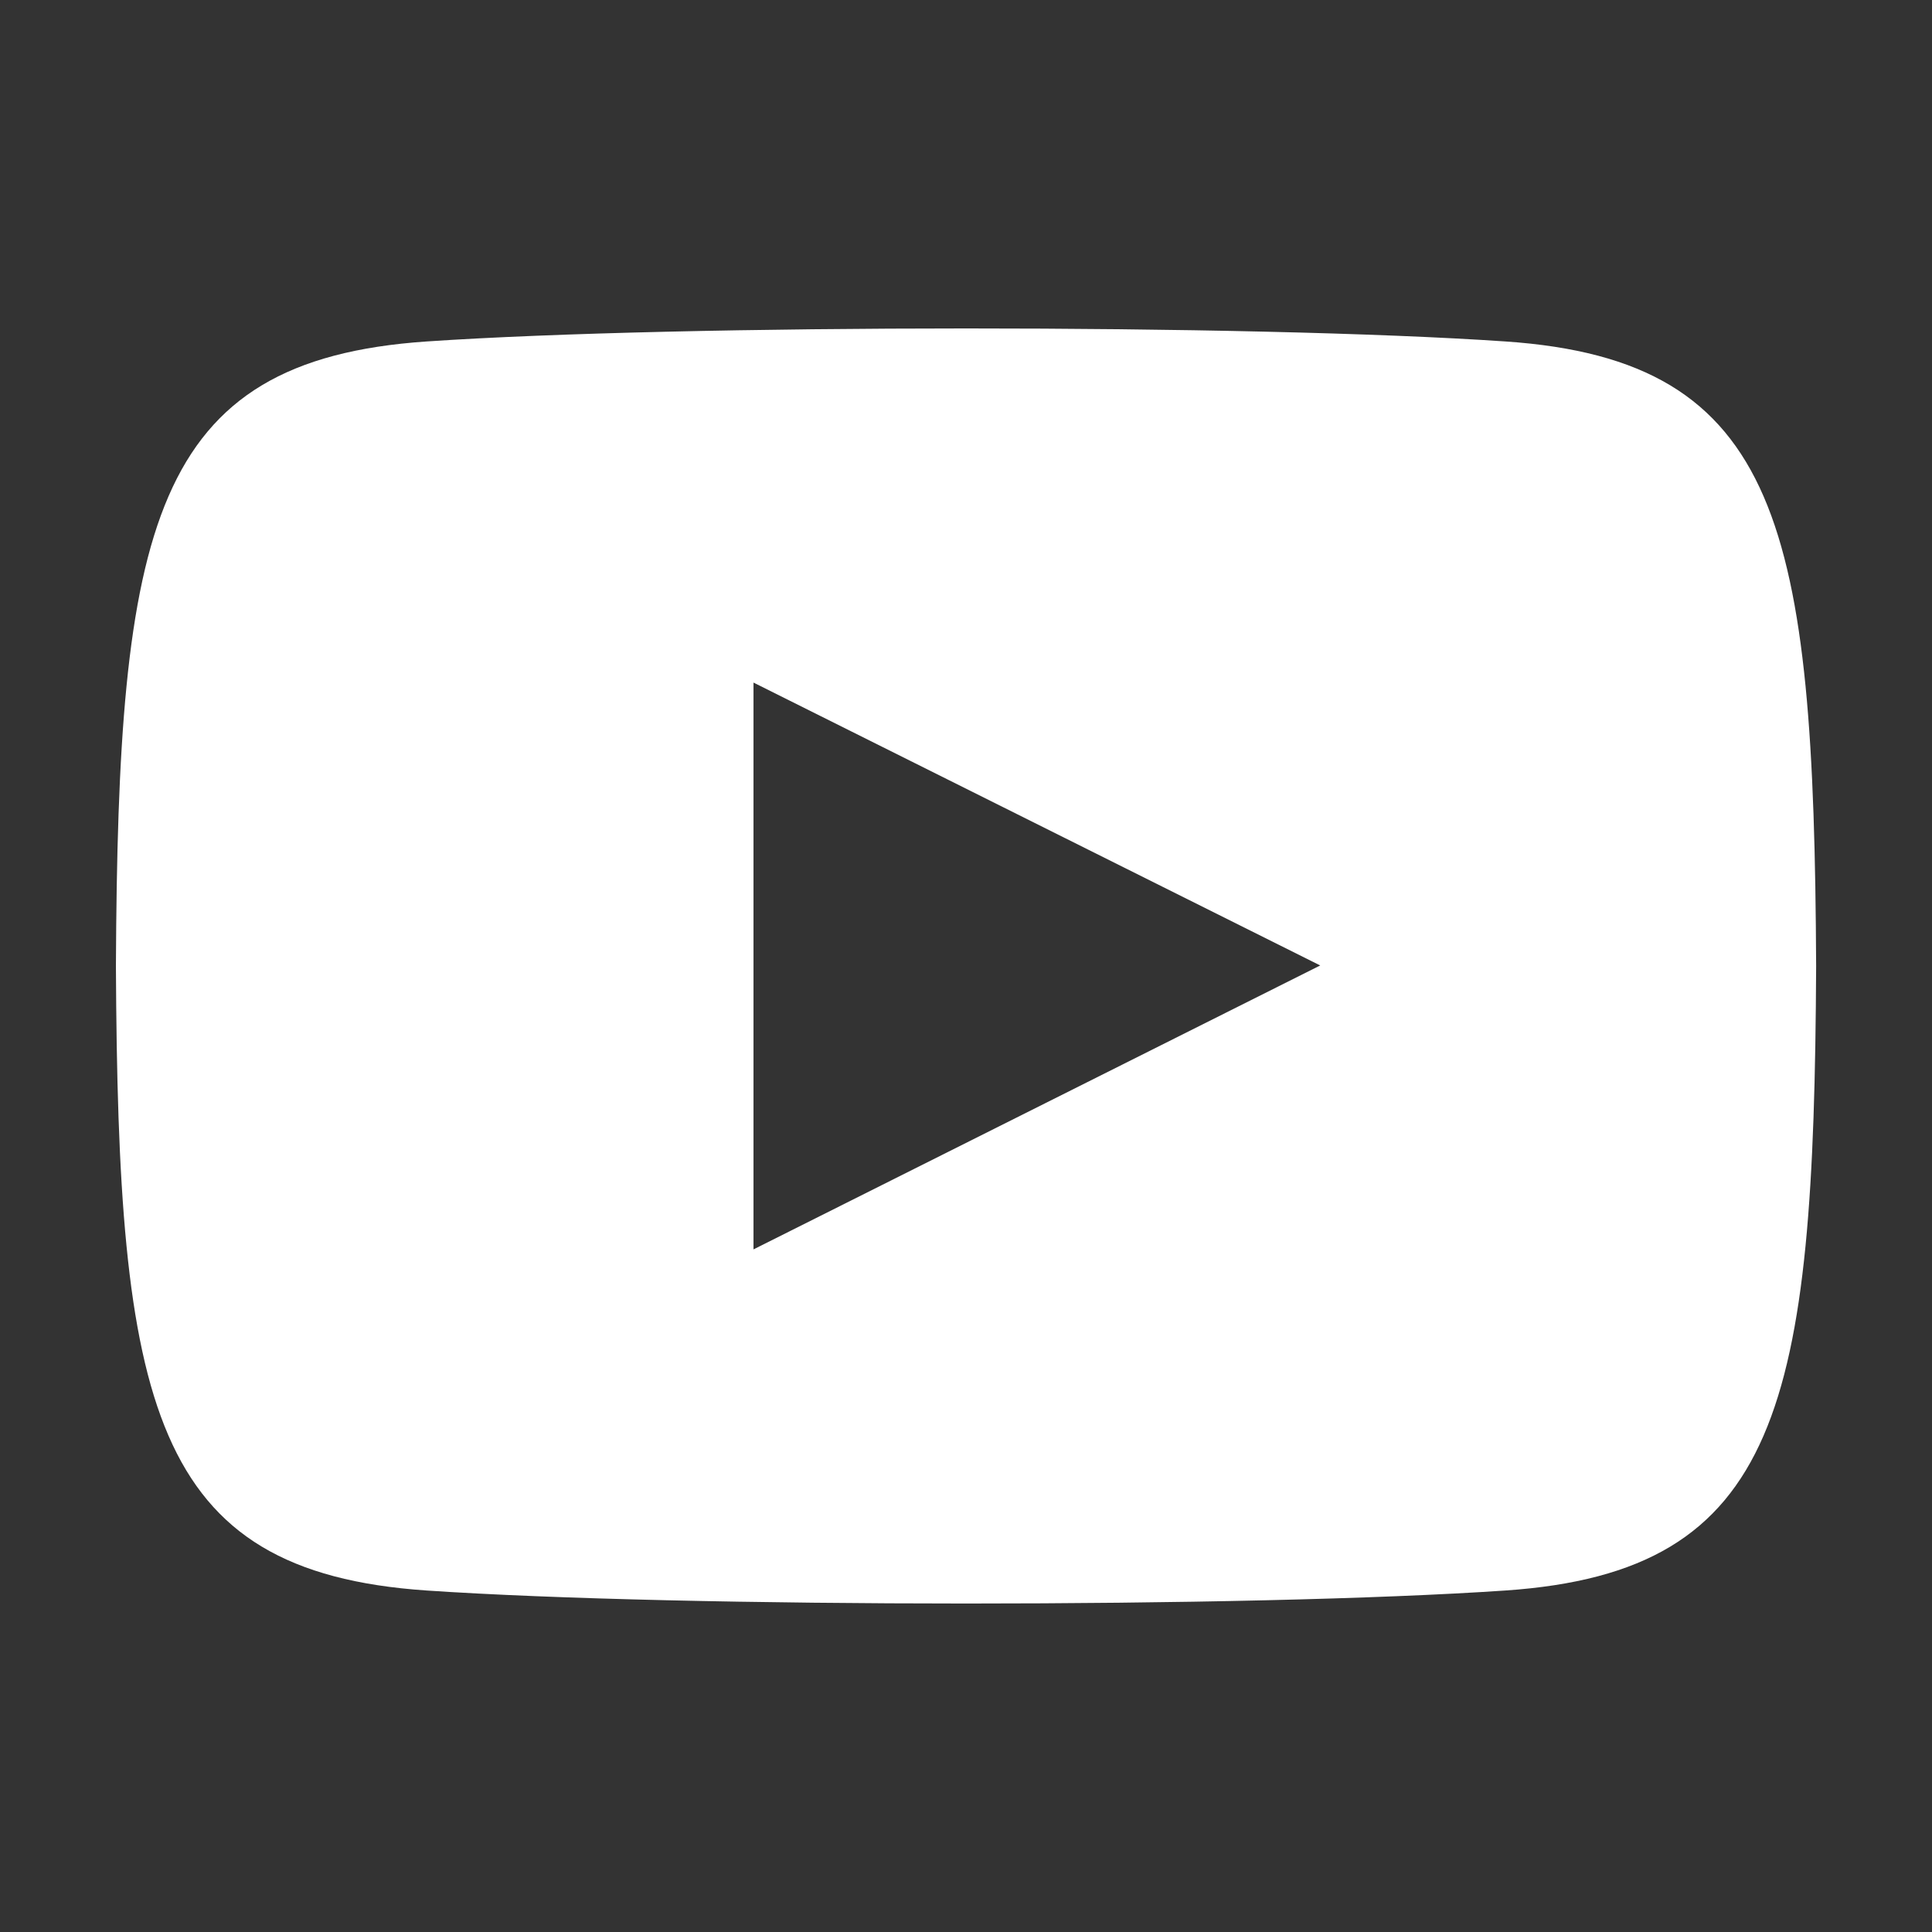
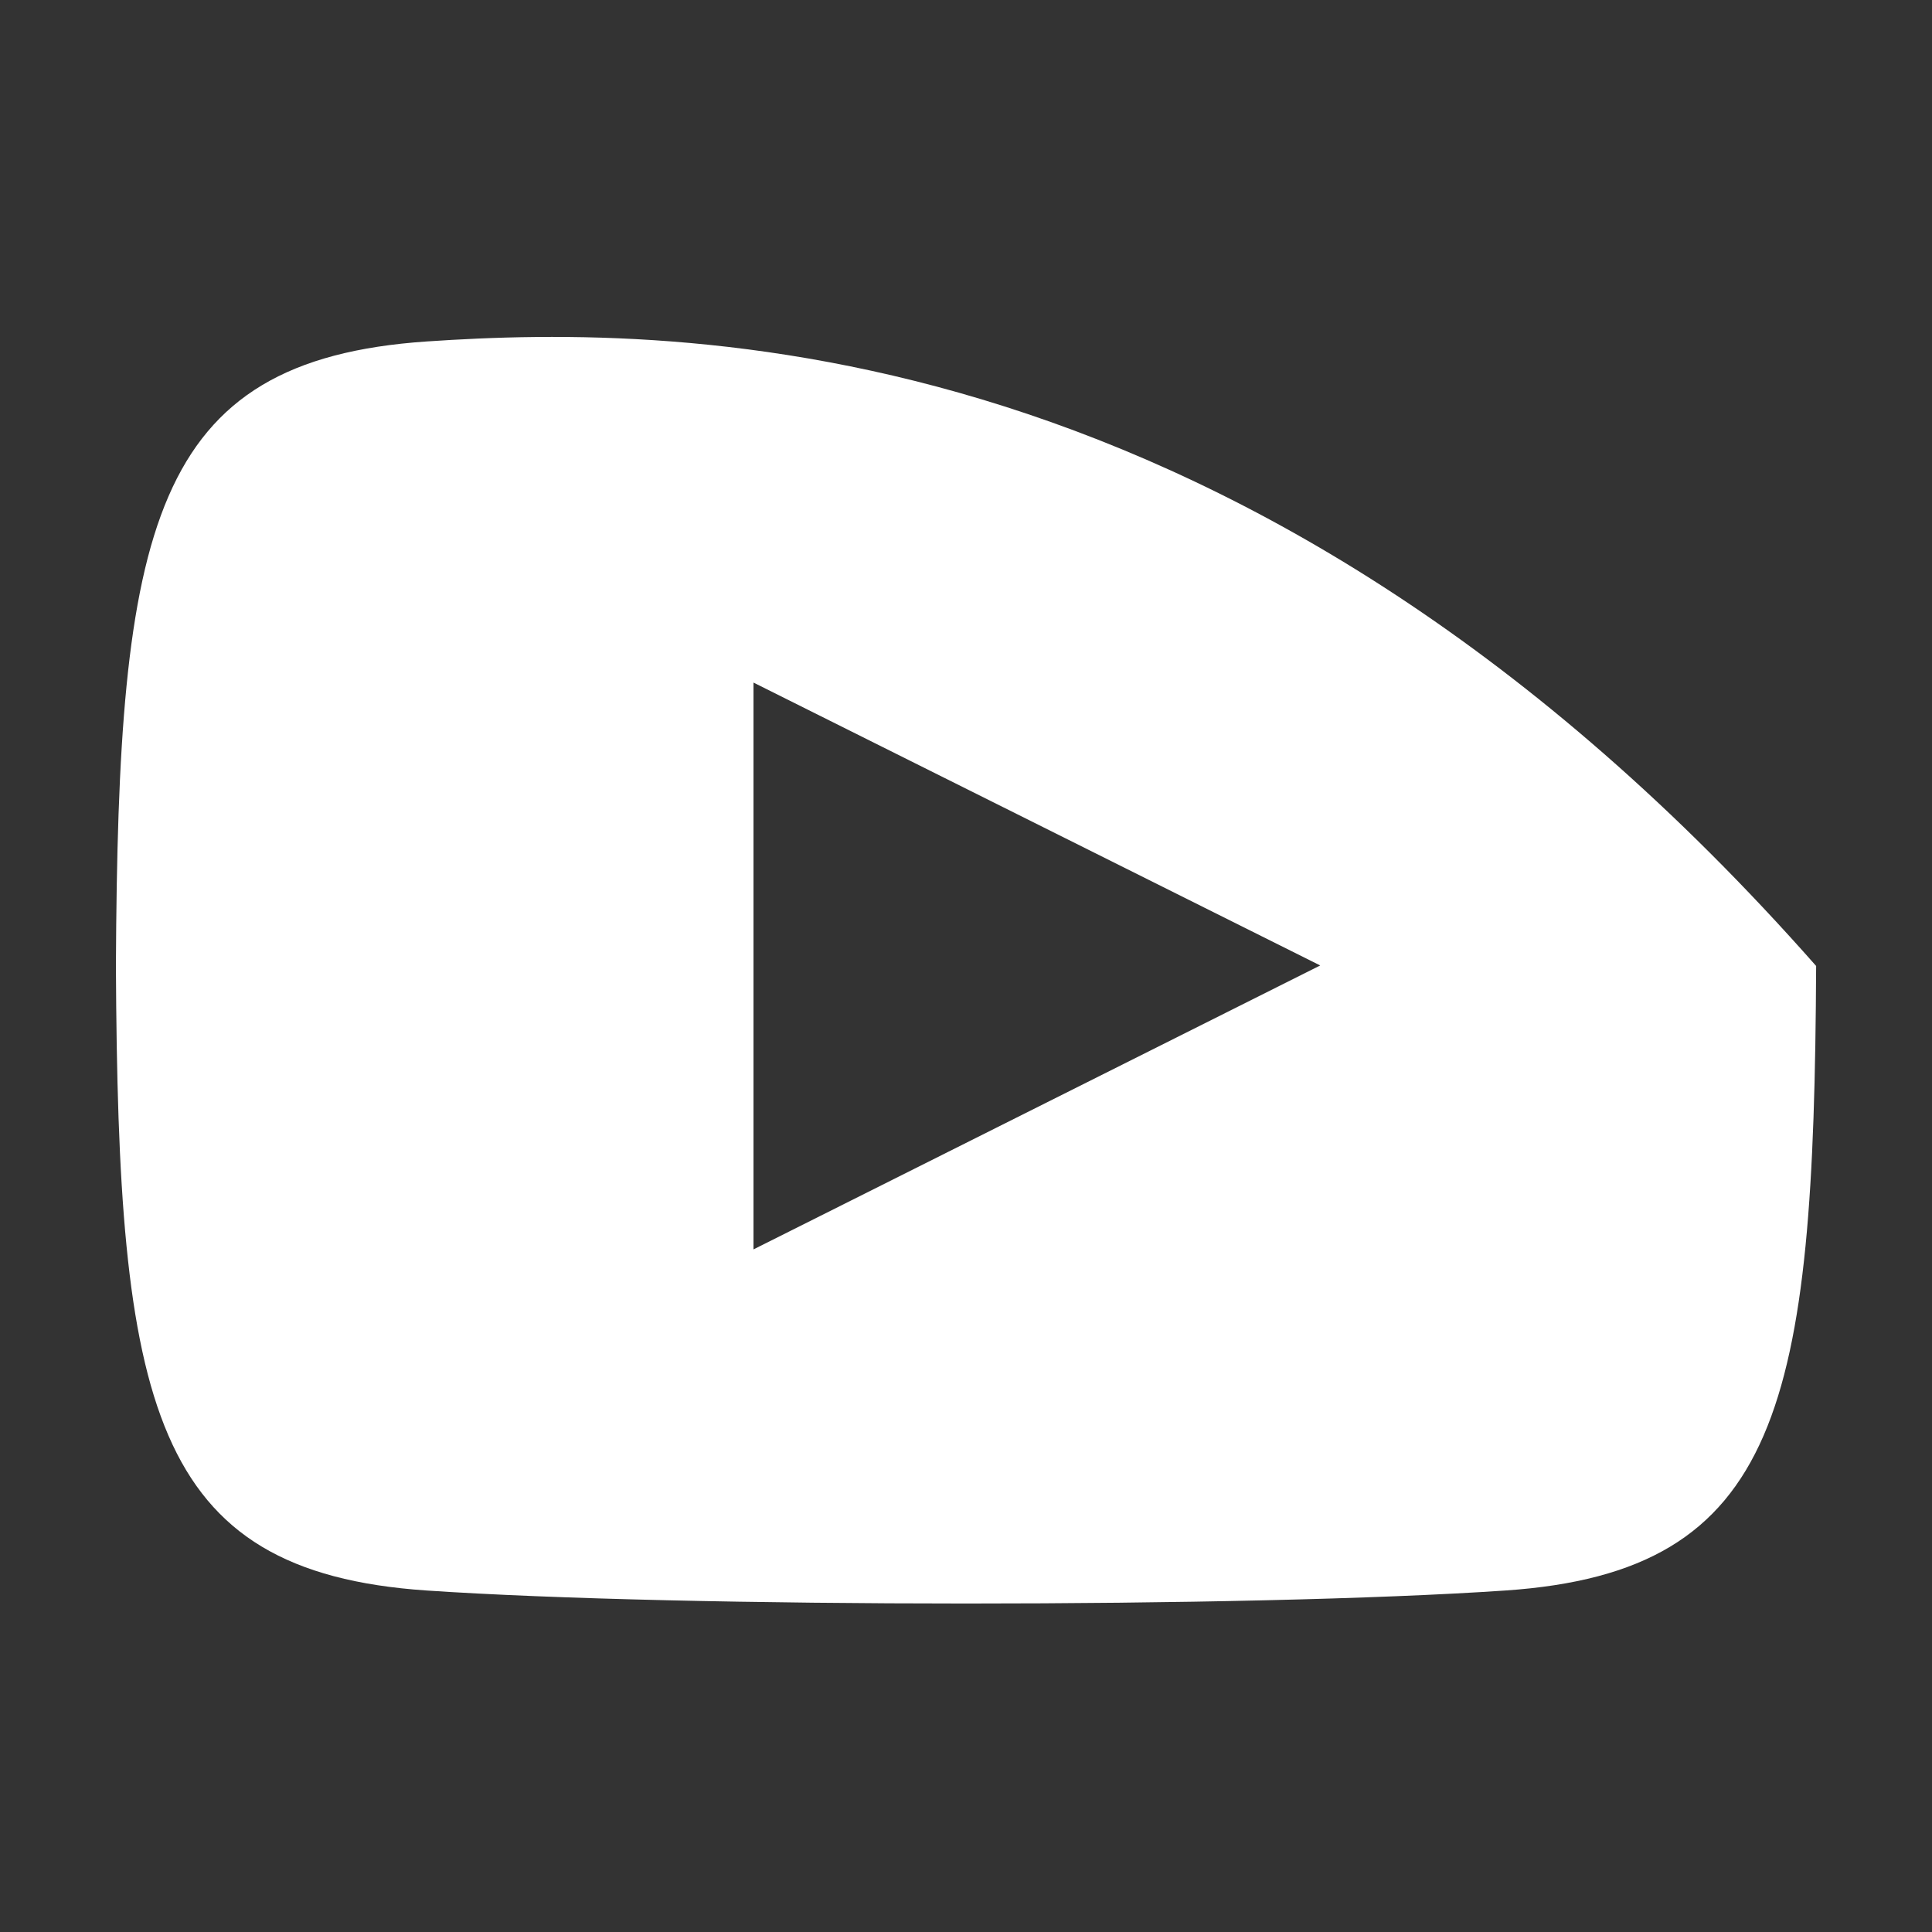
<svg xmlns="http://www.w3.org/2000/svg" width="100px" height="100px" viewBox="0 0 100 100" version="1.1">
  <rect x="0" y="0" width="100" height="100" fill="#333333" stroke="none" />
  <defs />
  <g id="Page-1" stroke="none" stroke-width="1" fill="none" fill-rule="evenodd">
    <g id="YouTube" fill="white" fill-rule="nonzero">
-       <path d="M39.001,35.33 L68.334,49.972 L39.001,64.668 L39.001,35.33 L39.001,35.33 Z M94.003,49.999 C93.893,27.322 92.227,18.648 77.926,17.674 C64.709,16.772 35.278,16.778 22.083,17.674 C7.793,18.648 6.11,27.283 6,49.999 C6.11,72.676 7.777,81.35 22.077,82.324 C35.272,83.22 64.704,83.226 77.921,82.324 C92.21,81.35 93.893,72.715 94.003,49.999 Z" />
+       <path d="M39.001,35.33 L68.334,49.972 L39.001,64.668 L39.001,35.33 L39.001,35.33 Z M94.003,49.999 C64.709,16.772 35.278,16.778 22.083,17.674 C7.793,18.648 6.11,27.283 6,49.999 C6.11,72.676 7.777,81.35 22.077,82.324 C35.272,83.22 64.704,83.226 77.921,82.324 C92.21,81.35 93.893,72.715 94.003,49.999 Z" />
    </g>
  </g>
</svg>